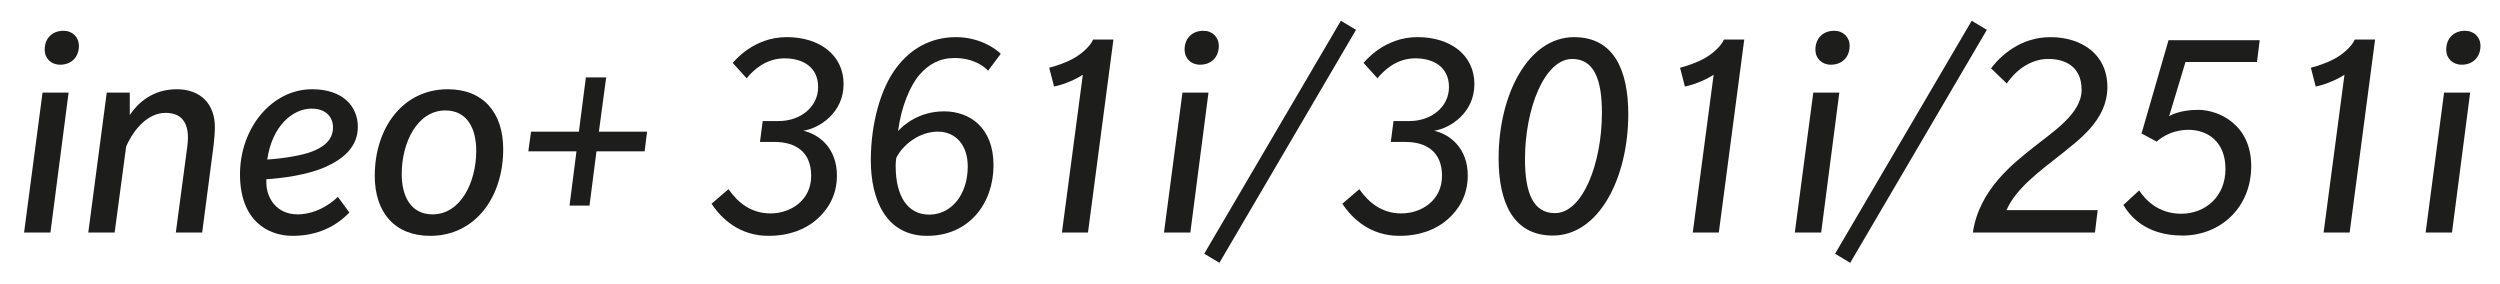
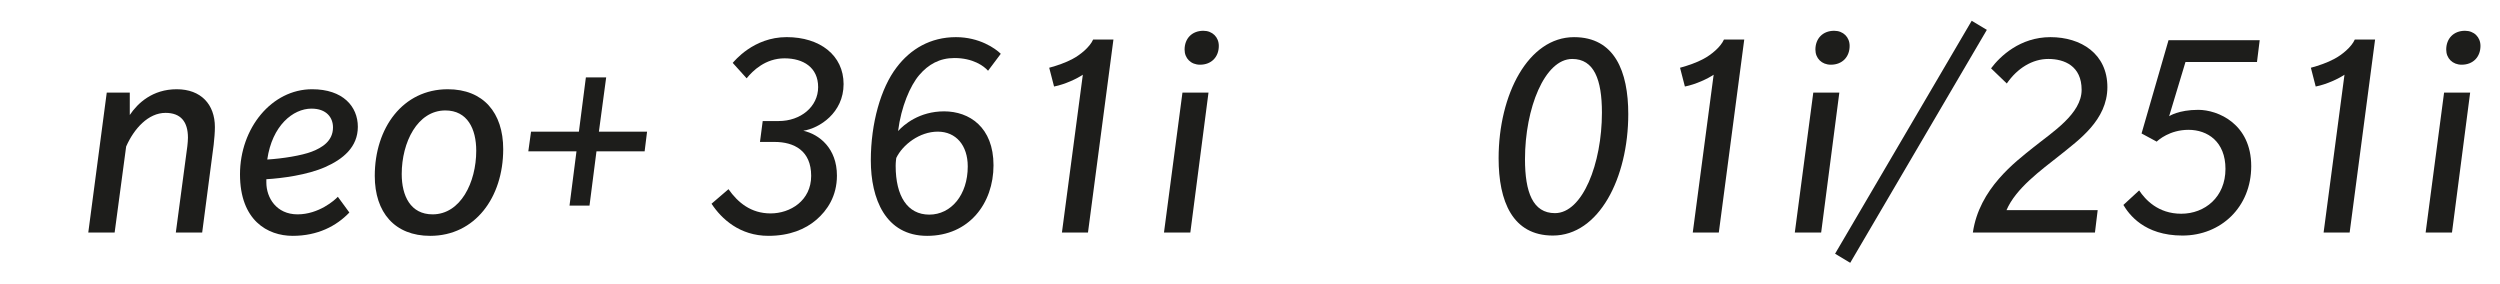
<svg xmlns="http://www.w3.org/2000/svg" version="1.1" id="Ebene_2" x="0px" y="0px" width="218px" height="24.8px" viewBox="0 0 218 24.8" enable-background="new 0 0 218 24.8" xml:space="preserve">
  <g>
-     <path fill="#1D1D1B" d="M4.397,20.277H2.099L3.71,8.072h2.272L4.397,20.277z M5.242,5.642c-0.792,0-1.347-0.555-1.347-1.32   c0-0.951,0.634-1.638,1.638-1.638c0.792,0,1.347,0.555,1.347,1.32C6.88,4.956,6.247,5.642,5.242,5.642z" />
    <path fill="#1D1D1B" d="M18.633,12.616l-1.003,7.661h-2.298l1.004-7.529c0.026-0.264,0.053-0.501,0.053-0.74   c0-1.4-0.634-2.166-1.955-2.166c-1.506,0-2.748,1.374-3.434,2.932l-1.004,7.502H7.698L9.309,8.072h2.008v1.955   c0.687-1.03,1.981-2.245,4.094-2.245c2.113,0,3.328,1.321,3.328,3.302C18.739,11.56,18.687,12.088,18.633,12.616z" />
    <path fill="#1D1D1B" d="M28.351,14.571c-1.559,0.687-3.751,0.977-5.125,1.057c0,0,0,0.158,0,0.29c0,1.321,0.872,2.774,2.721,2.774   c1.849,0,3.249-1.241,3.513-1.533l1.004,1.373c-1.136,1.189-2.773,2.034-4.94,2.034c-2.192,0-4.596-1.346-4.596-5.362   c0-4.041,2.773-7.422,6.287-7.422c2.694,0,3.989,1.506,3.989,3.275S29.909,13.884,28.351,14.571z M27.162,9.472   c-1.611,0-3.434,1.479-3.857,4.438c1.321-0.078,2.985-0.343,3.883-0.686c0.898-0.345,1.849-0.925,1.849-2.115   C29.038,10.265,28.483,9.472,27.162,9.472z" />
    <path fill="#1D1D1B" d="M37.514,20.566c-3.091,0-4.834-2.034-4.834-5.229c0-4.2,2.457-7.555,6.366-7.555   c3.091,0,4.834,2.034,4.834,5.229C43.879,17.212,41.423,20.566,37.514,20.566z M38.834,9.631c-2.43,0-3.804,2.773-3.804,5.547   c0,1.902,0.766,3.514,2.694,3.514c2.43,0,3.804-2.774,3.804-5.548C41.528,11.242,40.763,9.631,38.834,9.631z" />
    <path fill="#1D1D1B" d="M56.212,13.197h-4.2l-0.607,4.729h-1.743l0.607-4.729h-4.2l0.238-1.717h4.173l0.608-4.728h1.77   l-0.634,4.728h4.2L56.212,13.197z" />
    <path fill="#1D1D1B" d="M70.048,11.4c1.4,0.317,2.932,1.533,2.932,3.911c0,1.795-0.845,3.036-1.796,3.855   c-0.951,0.818-2.324,1.399-4.173,1.399c-2.509,0-4.094-1.479-4.966-2.799l1.479-1.269c0.818,1.162,1.955,2.113,3.671,2.113   s3.539-1.11,3.539-3.275c0-2.192-1.479-2.958-3.196-2.958h-1.268l0.238-1.822h1.4c1.902,0,3.434-1.243,3.434-2.959   s-1.294-2.509-2.932-2.509c-1.664,0-2.773,1.083-3.302,1.743l-1.215-1.346c0.132-0.132,1.796-2.246,4.702-2.246   c2.905,0,4.966,1.585,4.966,4.094C73.562,9.842,71.448,11.189,70.048,11.4z" />
    <path fill="#1D1D1B" d="M86.158,6.17c-0.37-0.422-1.321-1.11-2.932-1.11c-1.294,0-2.271,0.555-3.064,1.48s-1.585,2.772-1.849,4.887   c0.502-0.555,1.849-1.717,4.015-1.717c2.192,0,4.306,1.374,4.306,4.703c0,3.327-2.14,6.153-5.785,6.153   c-3.646,0-4.914-3.248-4.914-6.577c0-3.249,0.872-6.313,2.246-8.108c1.215-1.611,2.958-2.642,5.177-2.642   c2.034,0,3.434,0.978,3.91,1.452L86.158,6.17z M81.773,11.479c-1.585,0-3.064,1.137-3.619,2.297c0,0-0.052,0.344-0.052,0.688   c0,2.641,1.03,4.251,2.932,4.251c1.901,0,3.354-1.716,3.354-4.199C84.388,12.668,83.358,11.479,81.773,11.479z" />
    <path fill="#1D1D1B" d="M94.872,20.277H92.6l1.823-13.763c-0.501,0.343-1.559,0.845-2.509,1.03l-0.423-1.637   c0.687-0.185,1.453-0.449,2.034-0.766c0.661-0.343,1.505-1.031,1.796-1.691h1.77L94.872,20.277z" />
    <path fill="#1D1D1B" d="M103.797,20.277h-2.298l1.611-12.205h2.271L103.797,20.277z M104.642,5.642   c-0.792,0-1.346-0.555-1.346-1.32c0-0.951,0.633-1.638,1.638-1.638c0.791,0,1.346,0.555,1.346,1.32   C106.28,4.956,105.646,5.642,104.642,5.642z" />
-     <path fill="#1D1D1B" d="M106.332,22.917l-1.322-0.793l11.913-20.313l1.321,0.792L106.332,22.917z" />
-     <path fill="#1D1D1B" d="M125.057,11.4c1.399,0.317,2.932,1.533,2.932,3.911c0,1.795-0.846,3.036-1.796,3.855   c-0.951,0.818-2.324,1.399-4.174,1.399c-2.51,0-4.095-1.479-4.966-2.799l1.479-1.269c0.818,1.162,1.955,2.113,3.671,2.113   c1.717,0,3.54-1.11,3.54-3.275c0-2.192-1.479-2.958-3.196-2.958h-1.269l0.238-1.822h1.4c1.901,0,3.435-1.243,3.435-2.959   s-1.295-2.509-2.934-2.509c-1.664,0-2.772,1.083-3.301,1.743l-1.216-1.346c0.133-0.132,1.797-2.246,4.702-2.246   c2.906,0,4.966,1.585,4.966,4.094C128.569,9.842,126.456,11.189,125.057,11.4z" />
    <path fill="#1D1D1B" d="M135.408,20.54c-3.514,0-4.729-2.984-4.729-6.735c0-5.573,2.589-10.566,6.577-10.566   c3.54,0,4.729,2.985,4.729,6.71C141.985,15.521,139.423,20.54,135.408,20.54z M137.099,5.141c-2.404,0-4.12,4.305-4.12,8.744   c0,2.879,0.687,4.701,2.614,4.701c2.403,0,4.095-4.306,4.095-8.77C139.688,6.937,139.001,5.141,137.099,5.141z" />
    <path fill="#1D1D1B" d="M149.88,20.277h-2.271l1.821-13.763c-0.501,0.343-1.558,0.845-2.508,1.03l-0.423-1.637   c0.687-0.185,1.453-0.449,2.034-0.766c0.66-0.343,1.505-1.031,1.795-1.691h1.77L149.88,20.277z" />
    <path fill="#1D1D1B" d="M158.805,20.277h-2.298l1.612-12.205h2.271L158.805,20.277z M159.65,5.642c-0.793,0-1.347-0.555-1.347-1.32   c0-0.951,0.633-1.638,1.637-1.638c0.793,0,1.348,0.555,1.348,1.32C161.288,4.956,160.654,5.642,159.65,5.642z" />
    <path fill="#1D1D1B" d="M161.339,22.917l-1.32-0.793l11.913-20.313l1.321,0.792L161.339,22.917z" />
    <path fill="#1D1D1B" d="M179.616,13.541c-1.665,1.32-3.831,2.879-4.649,4.781h7.951l-0.238,1.955h-10.646   c0.555-3.831,3.698-6.156,5.31-7.45s4.174-2.905,4.174-4.991c0-2.087-1.506-2.695-2.906-2.695c-1.373,0-2.694,0.792-3.619,2.14   l-1.373-1.321c0.793-1.057,2.536-2.721,5.178-2.721c2.668,0,4.966,1.452,4.966,4.358C183.763,10.477,181.253,12.219,179.616,13.541   z" />
    <path fill="#1D1D1B" d="M196.809,5.404h-6.234l-1.426,4.729c0,0,0.817-0.555,2.536-0.555c1.716,0,4.622,1.215,4.622,4.913   c0,3.566-2.643,6.049-5.997,6.049s-4.675-1.874-5.151-2.668l1.375-1.267c0.528,0.792,1.637,2.033,3.671,2.033   c2.06,0,3.856-1.453,3.856-3.909c0-2.378-1.559-3.408-3.223-3.408c-1.637,0-2.642,0.898-2.773,1.03l-1.321-0.713l2.352-8.135h7.95   L196.809,5.404z" />
    <path fill="#1D1D1B" d="M204.889,20.277h-2.271l1.821-13.763c-0.501,0.343-1.558,0.845-2.51,1.03l-0.421-1.637   c0.687-0.185,1.453-0.449,2.032-0.766c0.662-0.343,1.507-1.031,1.797-1.691h1.77L204.889,20.277z" />
    <path fill="#1D1D1B" d="M213.813,20.277h-2.298l1.609-12.205h2.273L213.813,20.277z M214.658,5.642   c-0.793,0-1.348-0.555-1.348-1.32c0-0.951,0.635-1.638,1.638-1.638c0.793,0,1.349,0.555,1.349,1.32   C216.297,4.956,215.661,5.642,214.658,5.642z" />
  </g>
</svg>